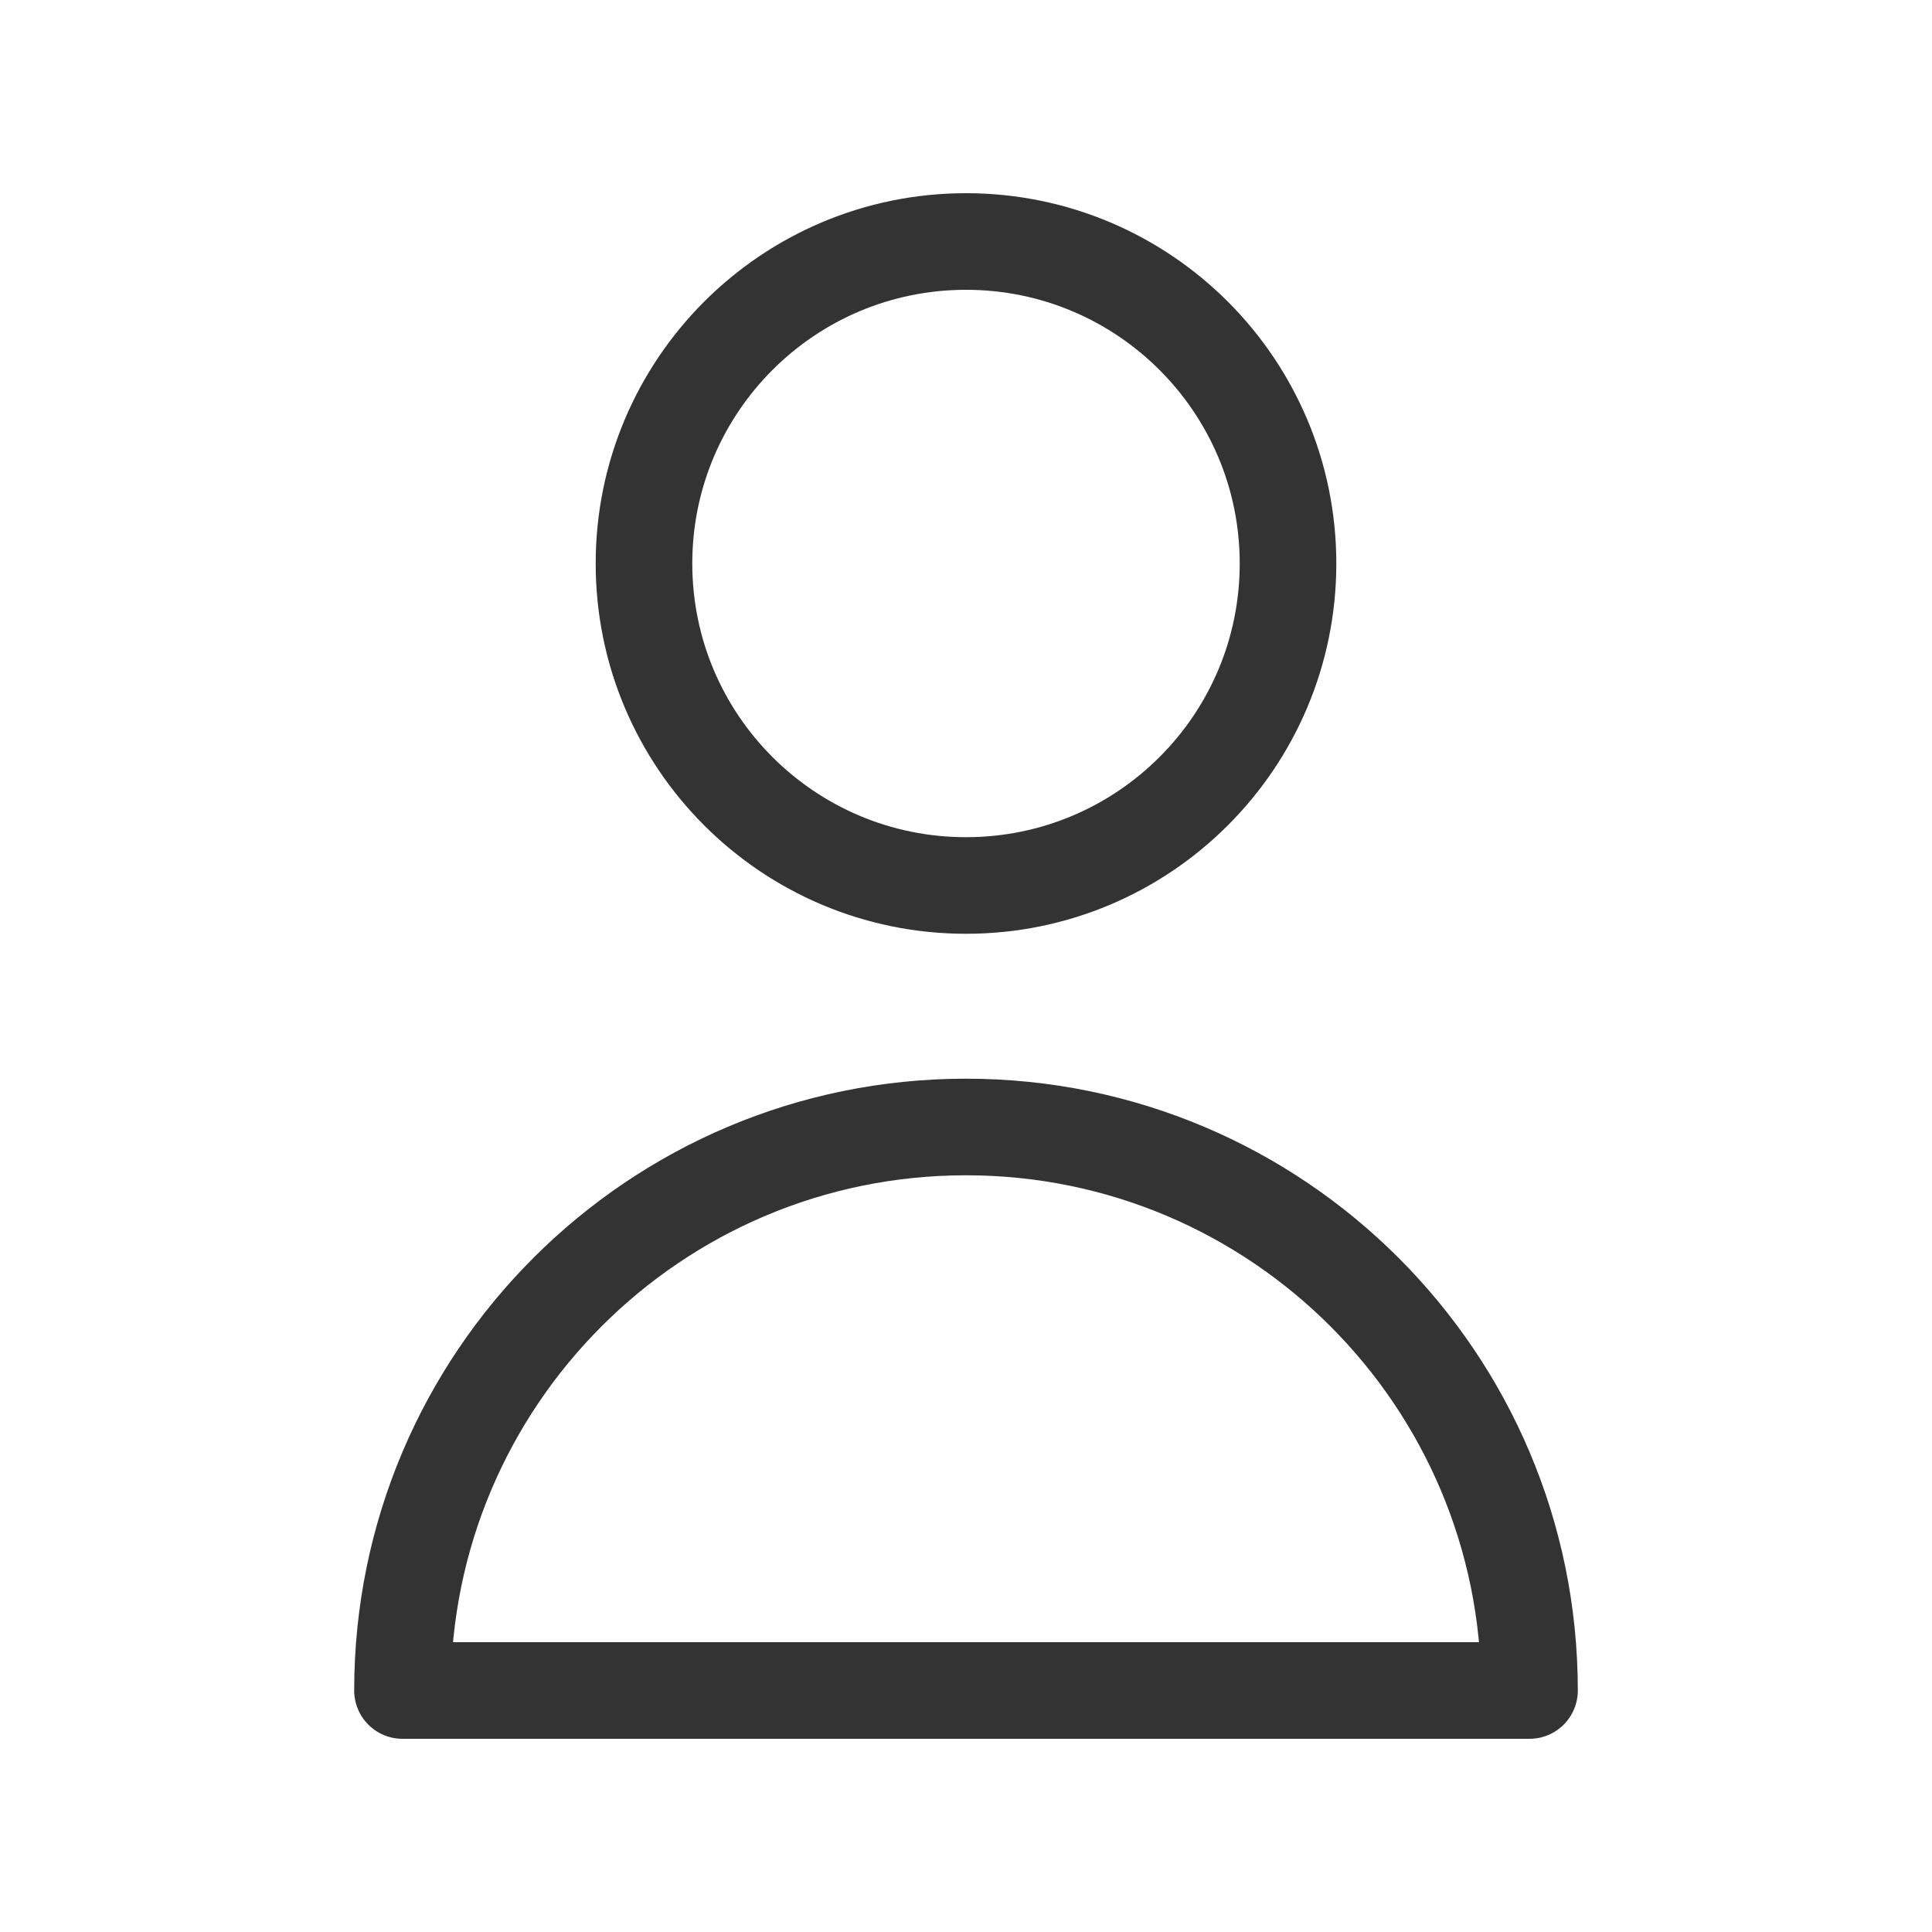
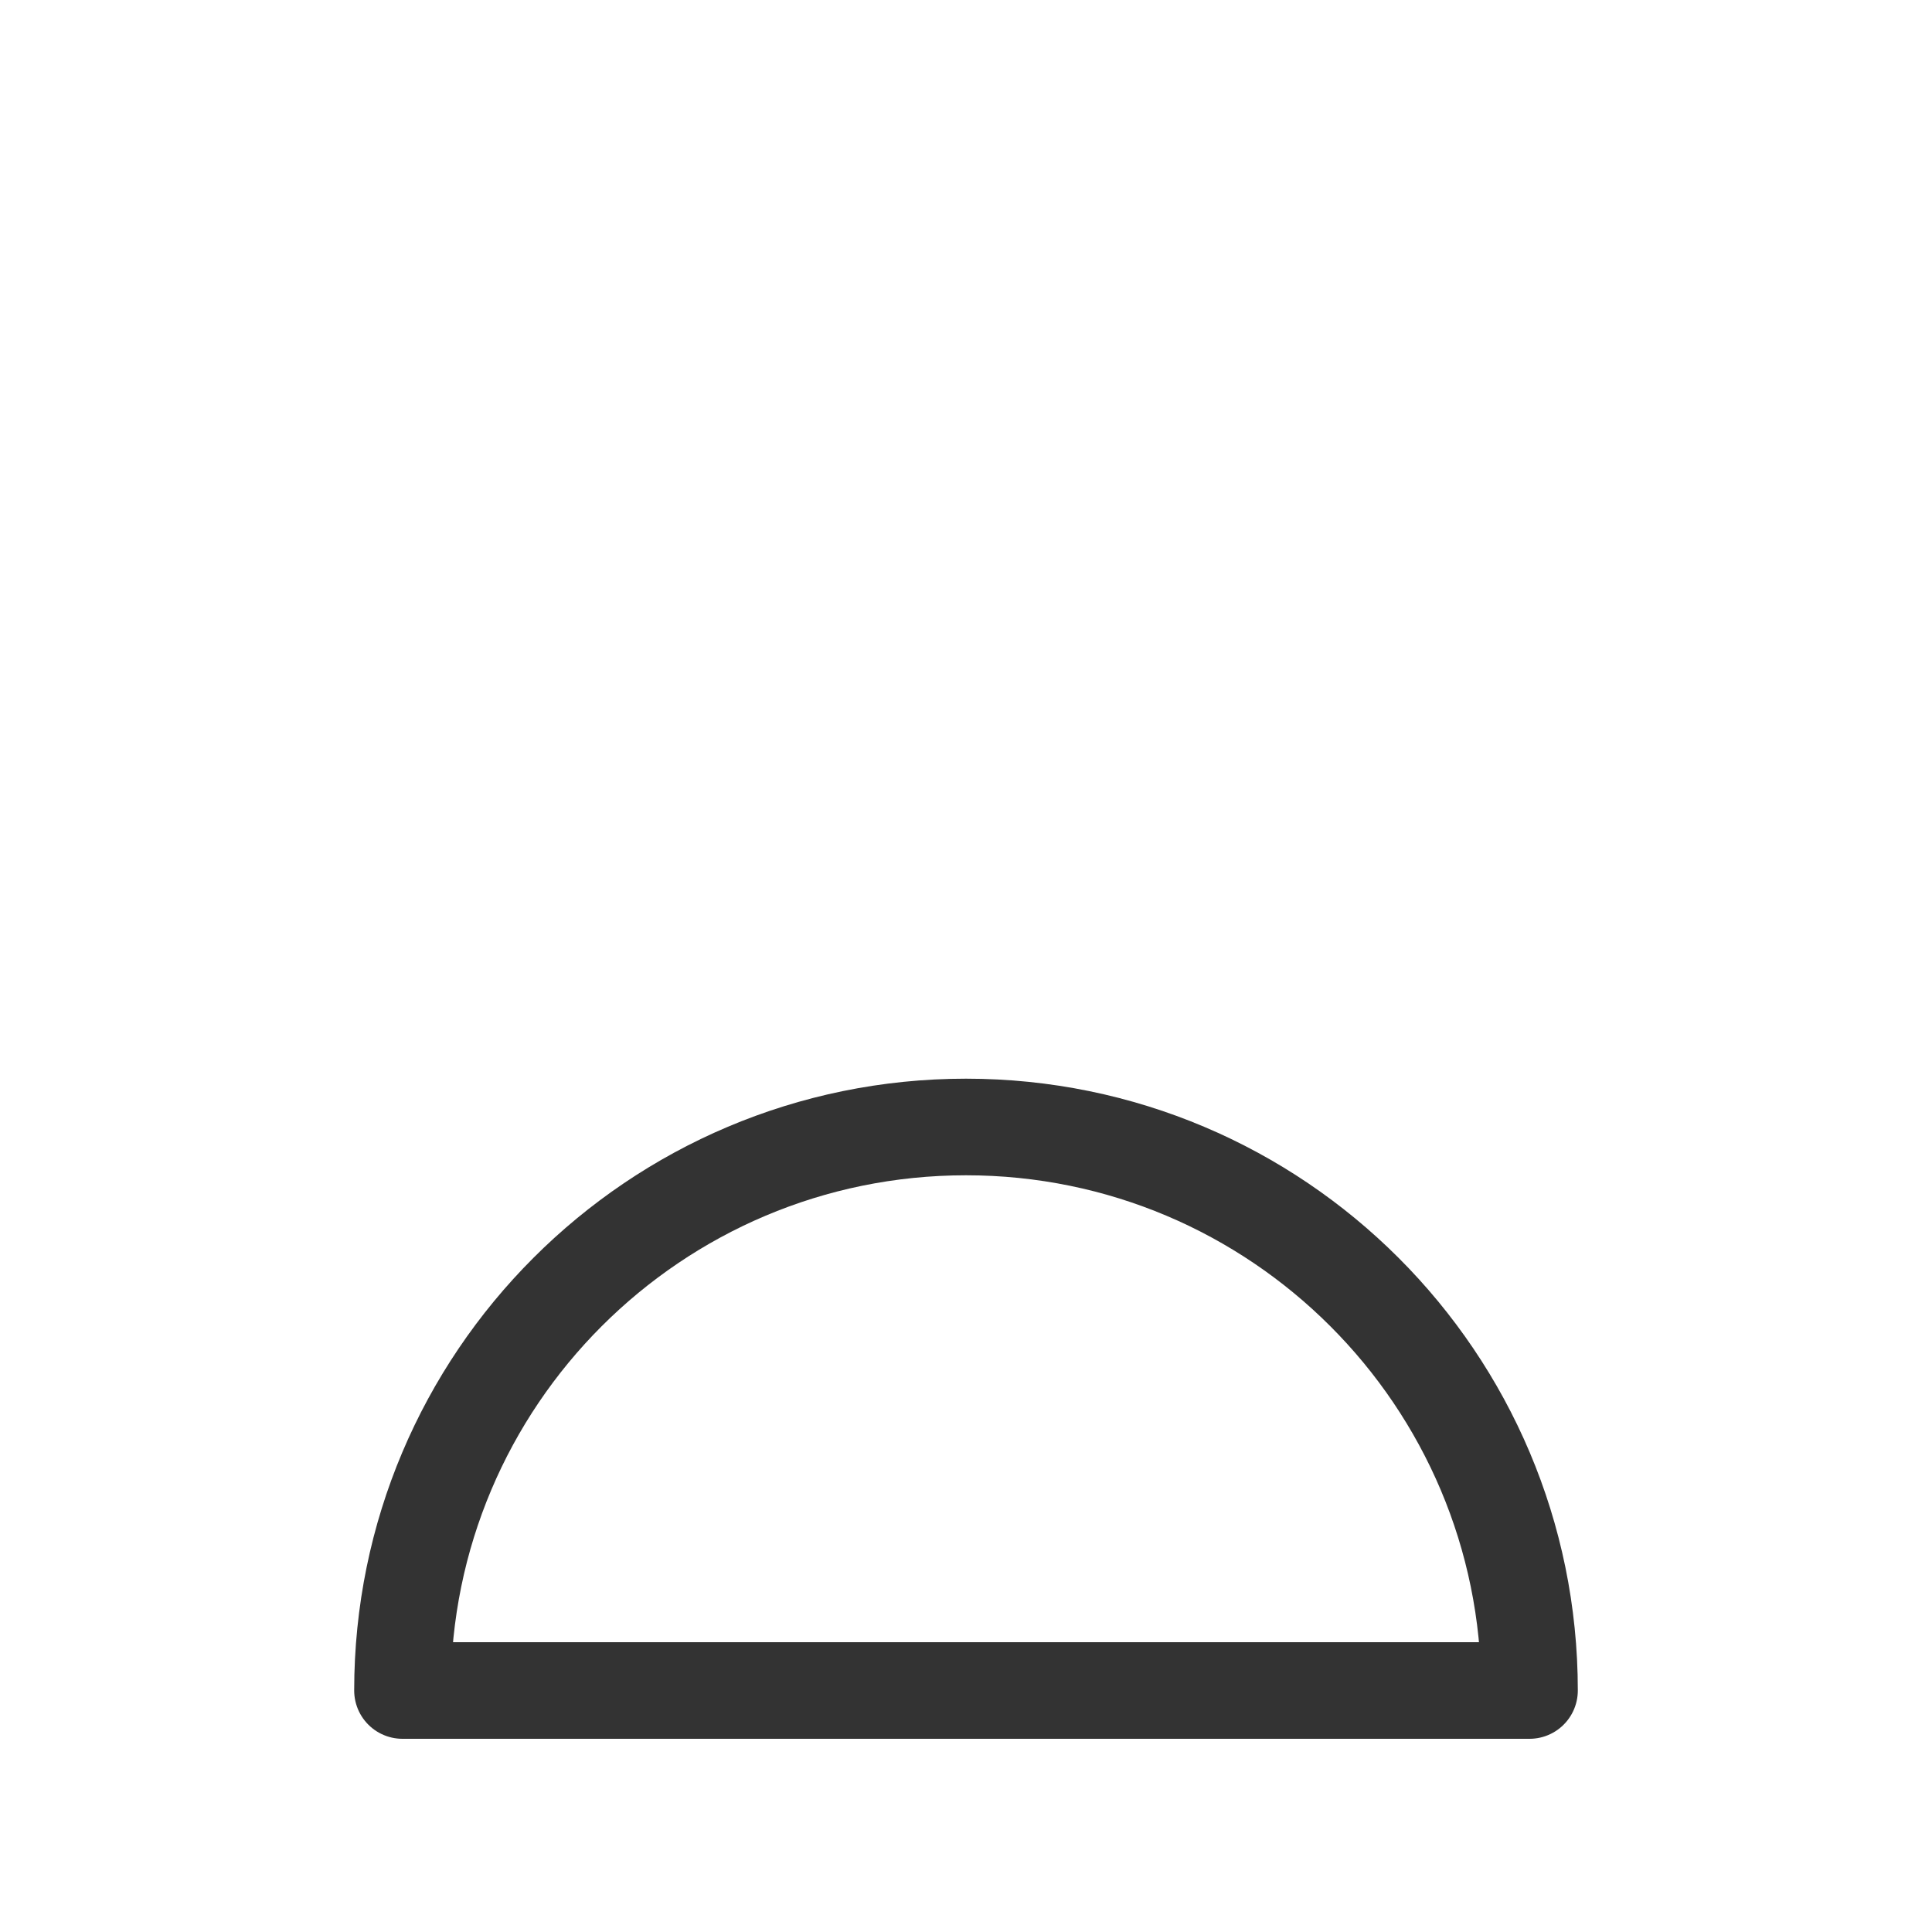
<svg xmlns="http://www.w3.org/2000/svg" width="40" height="40" viewBox="0 0 40 40" fill="none">
-   <path d="M26.667 11.667C26.667 15.349 23.682 18.333 20 18.333C16.318 18.333 13.333 15.349 13.333 11.667C13.333 7.985 16.318 5 20 5C23.682 5 26.667 7.985 26.667 11.667Z" stroke="#333333" stroke-width="2" stroke-linecap="round" stroke-linejoin="round" />
  <path d="M20 23.333C13.557 23.333 8.333 28.557 8.333 35H31.667C31.667 28.557 26.443 23.333 20 23.333Z" stroke="#333333" stroke-width="2" stroke-linecap="round" stroke-linejoin="round" />
</svg>